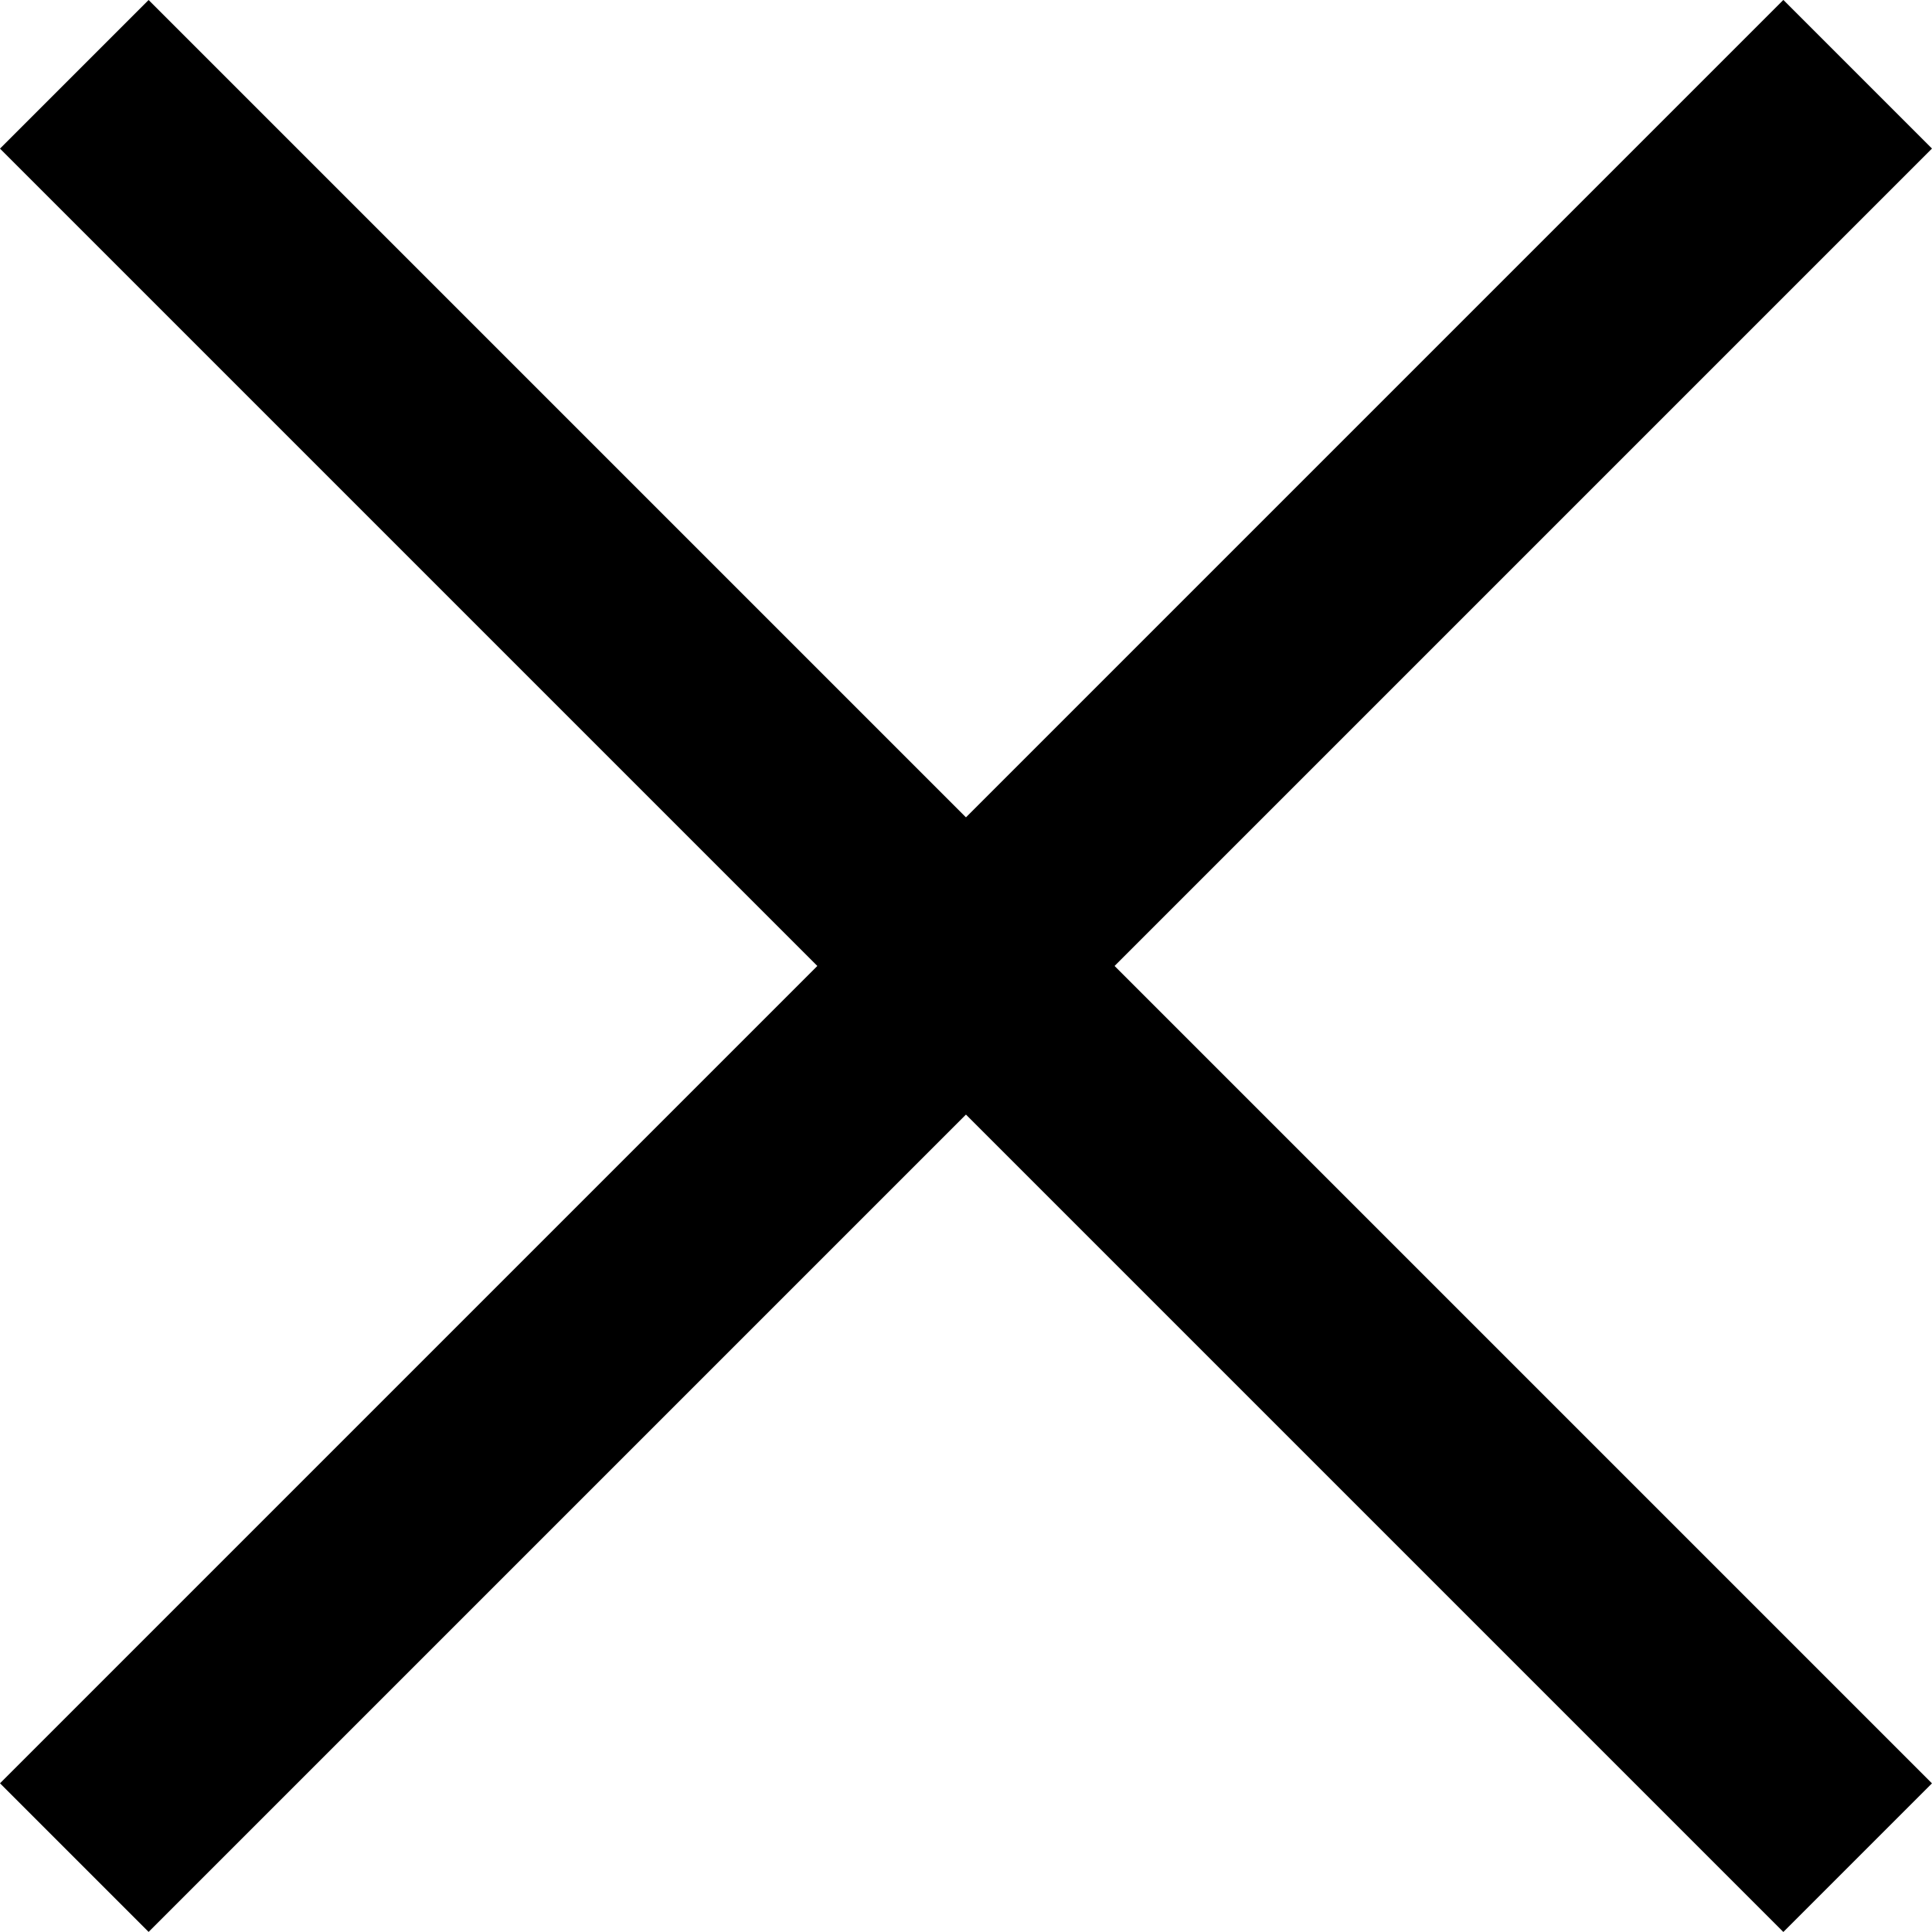
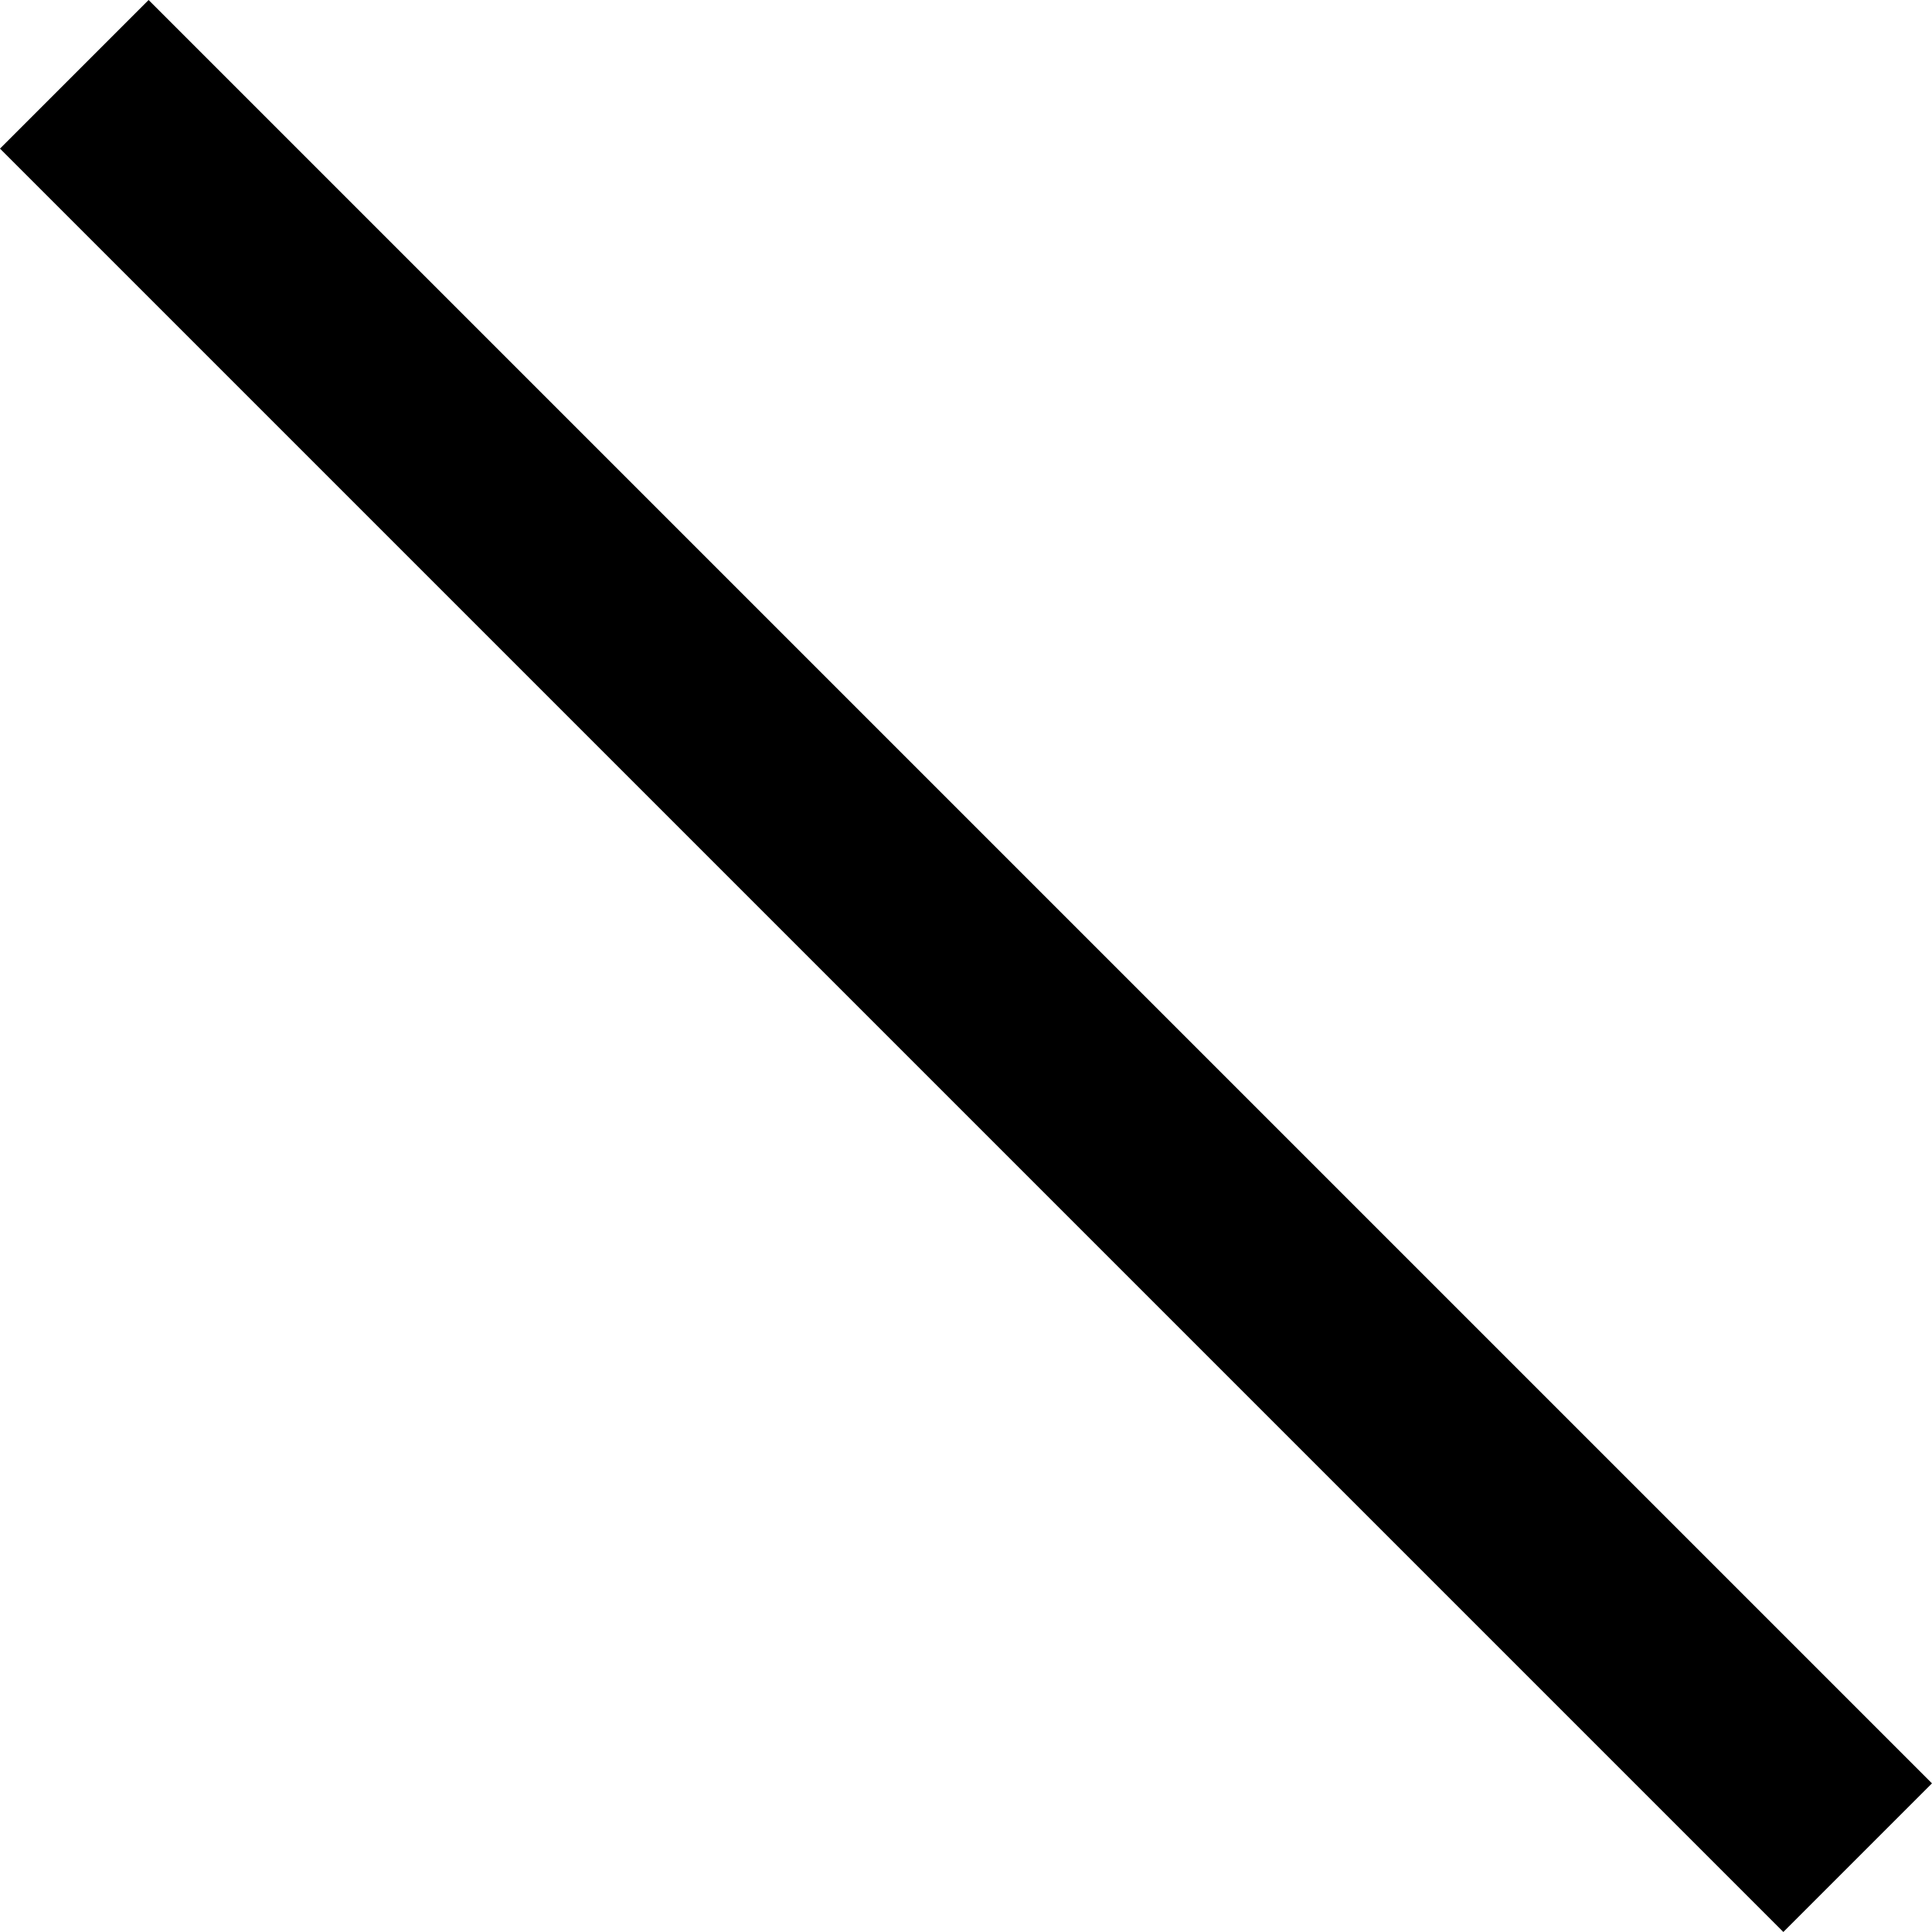
<svg xmlns="http://www.w3.org/2000/svg" width="18.385" height="18.385" viewBox="0 0 18.385 18.385">
  <g id="Group_30" data-name="Group 30" transform="translate(-1304.615 -87.869)">
-     <rect id="Rectangle_4" data-name="Rectangle 4" width="24" height="2" transform="translate(1304.615 104.839) rotate(-45)" />
    <rect id="Rectangle_47" data-name="Rectangle 47" width="24" height="2" transform="translate(1306.029 87.869) rotate(45)" />
  </g>
</svg>